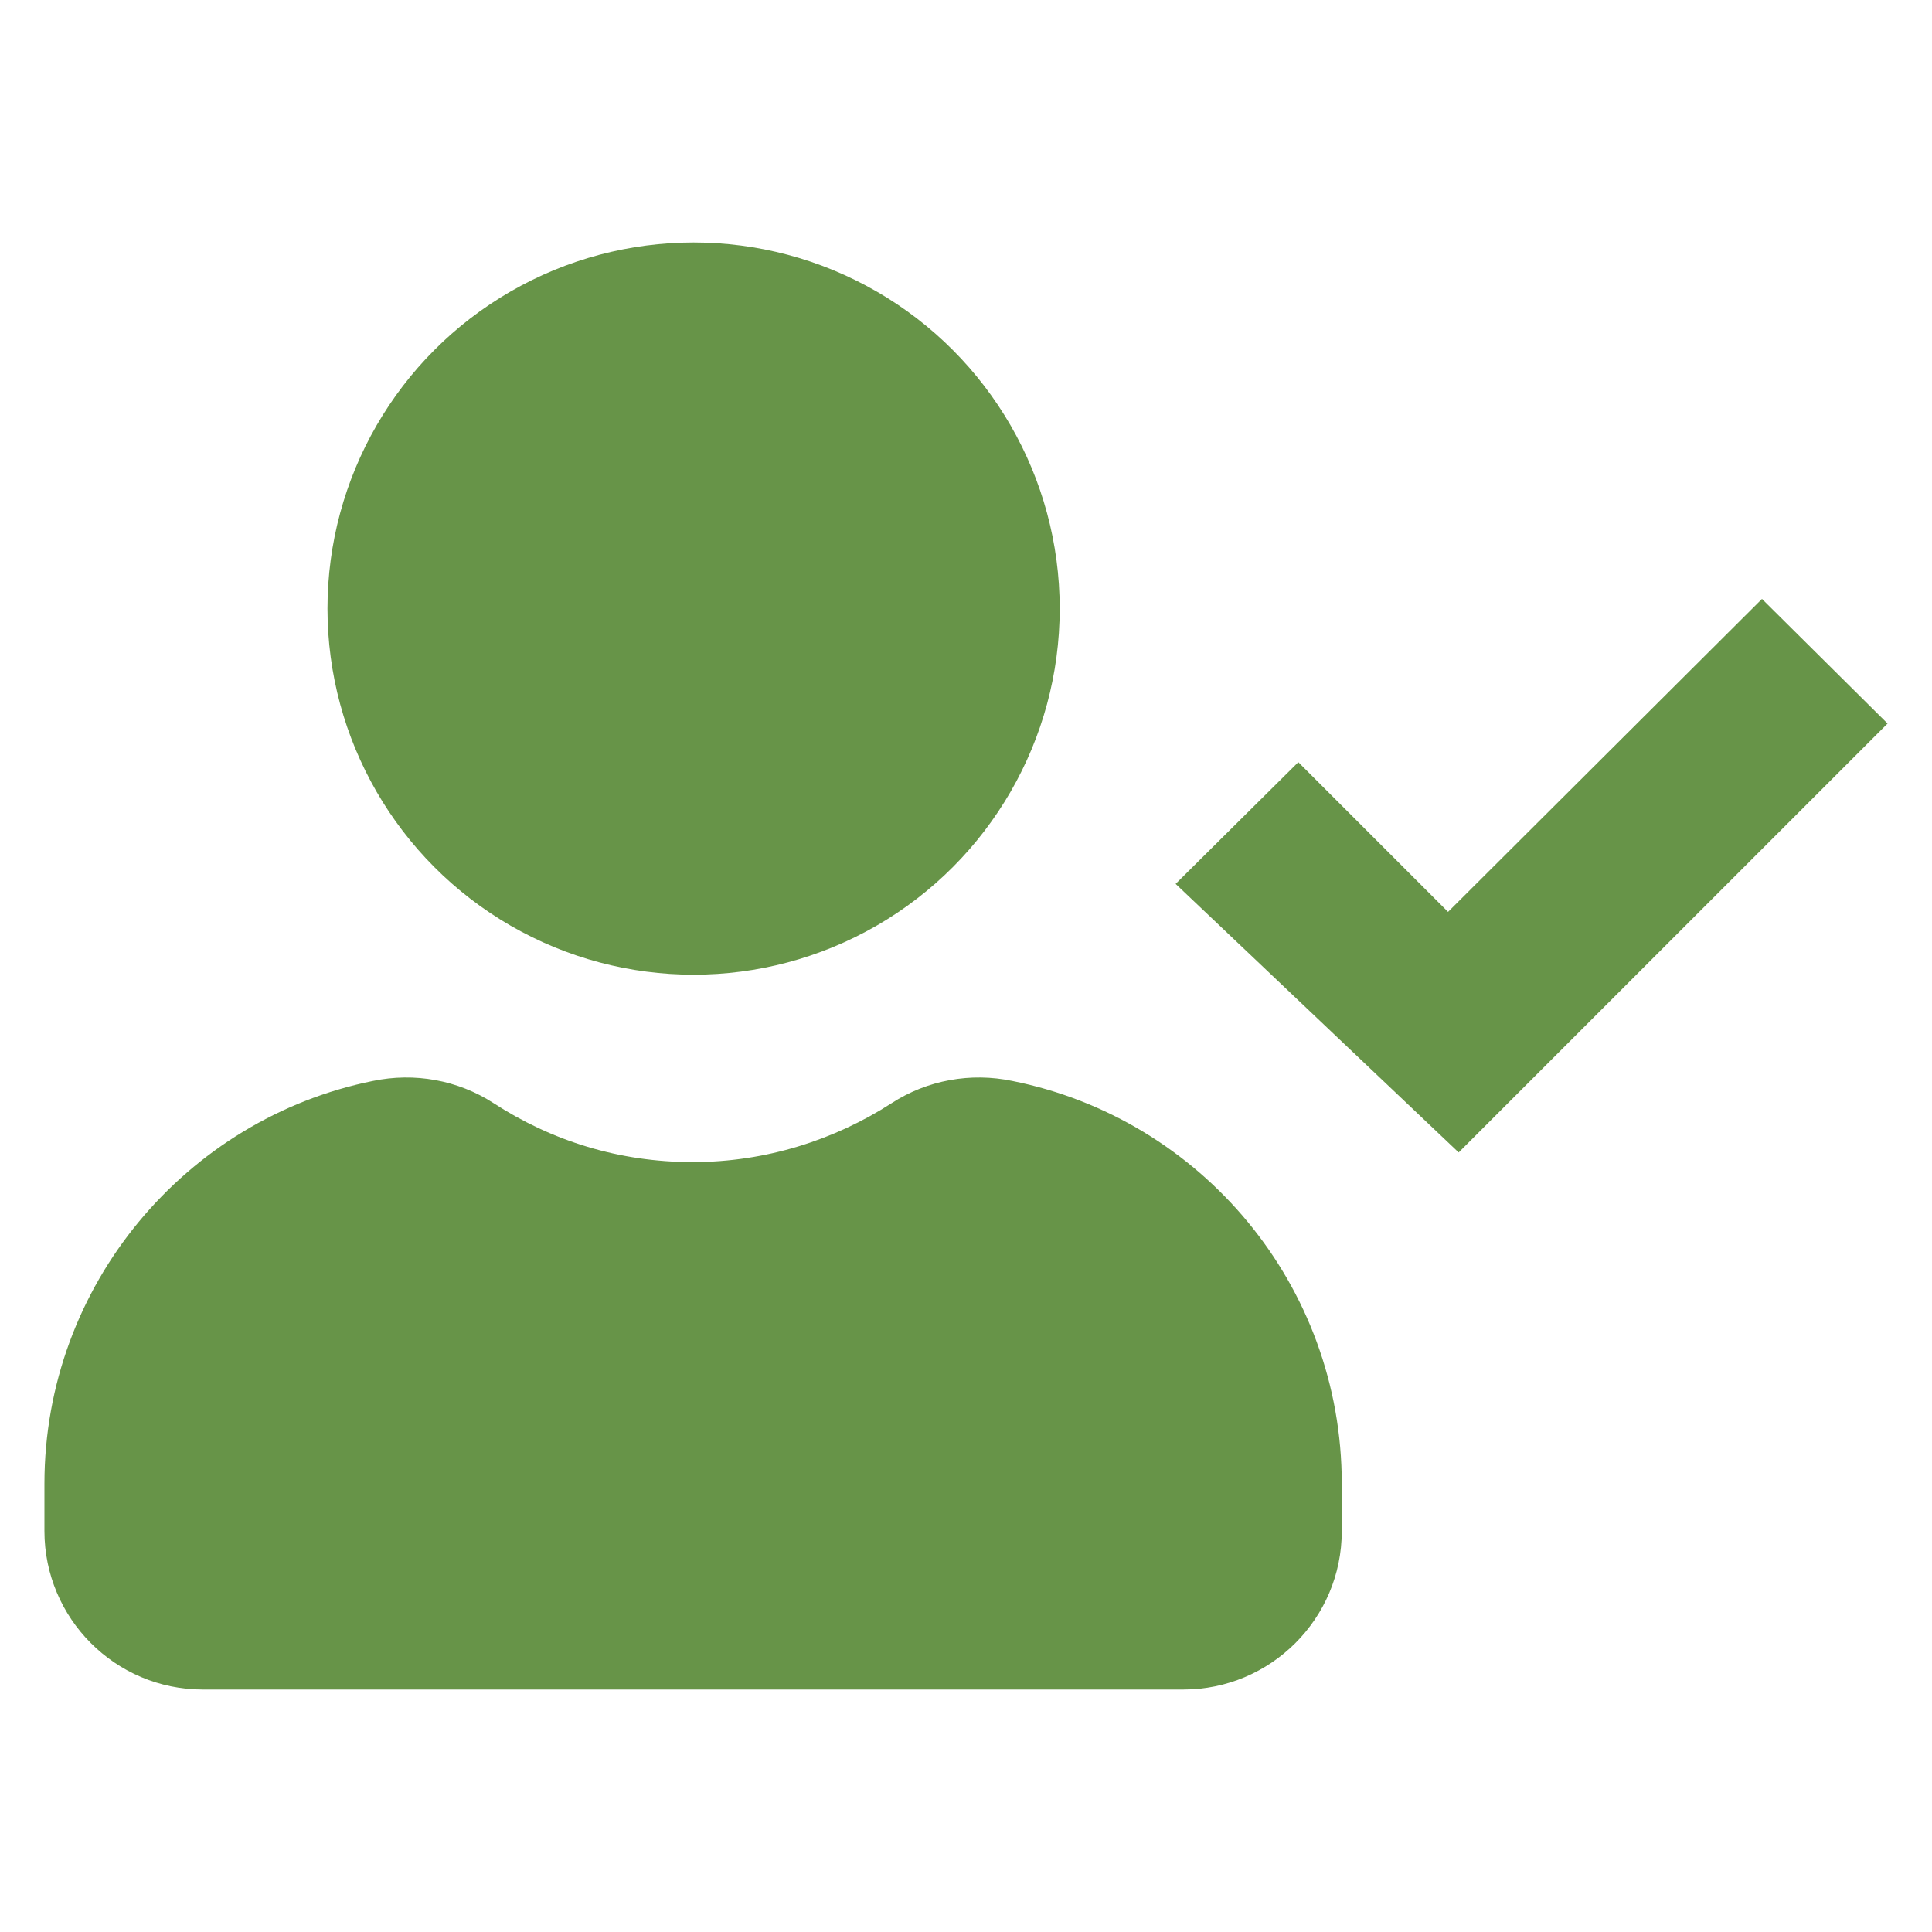
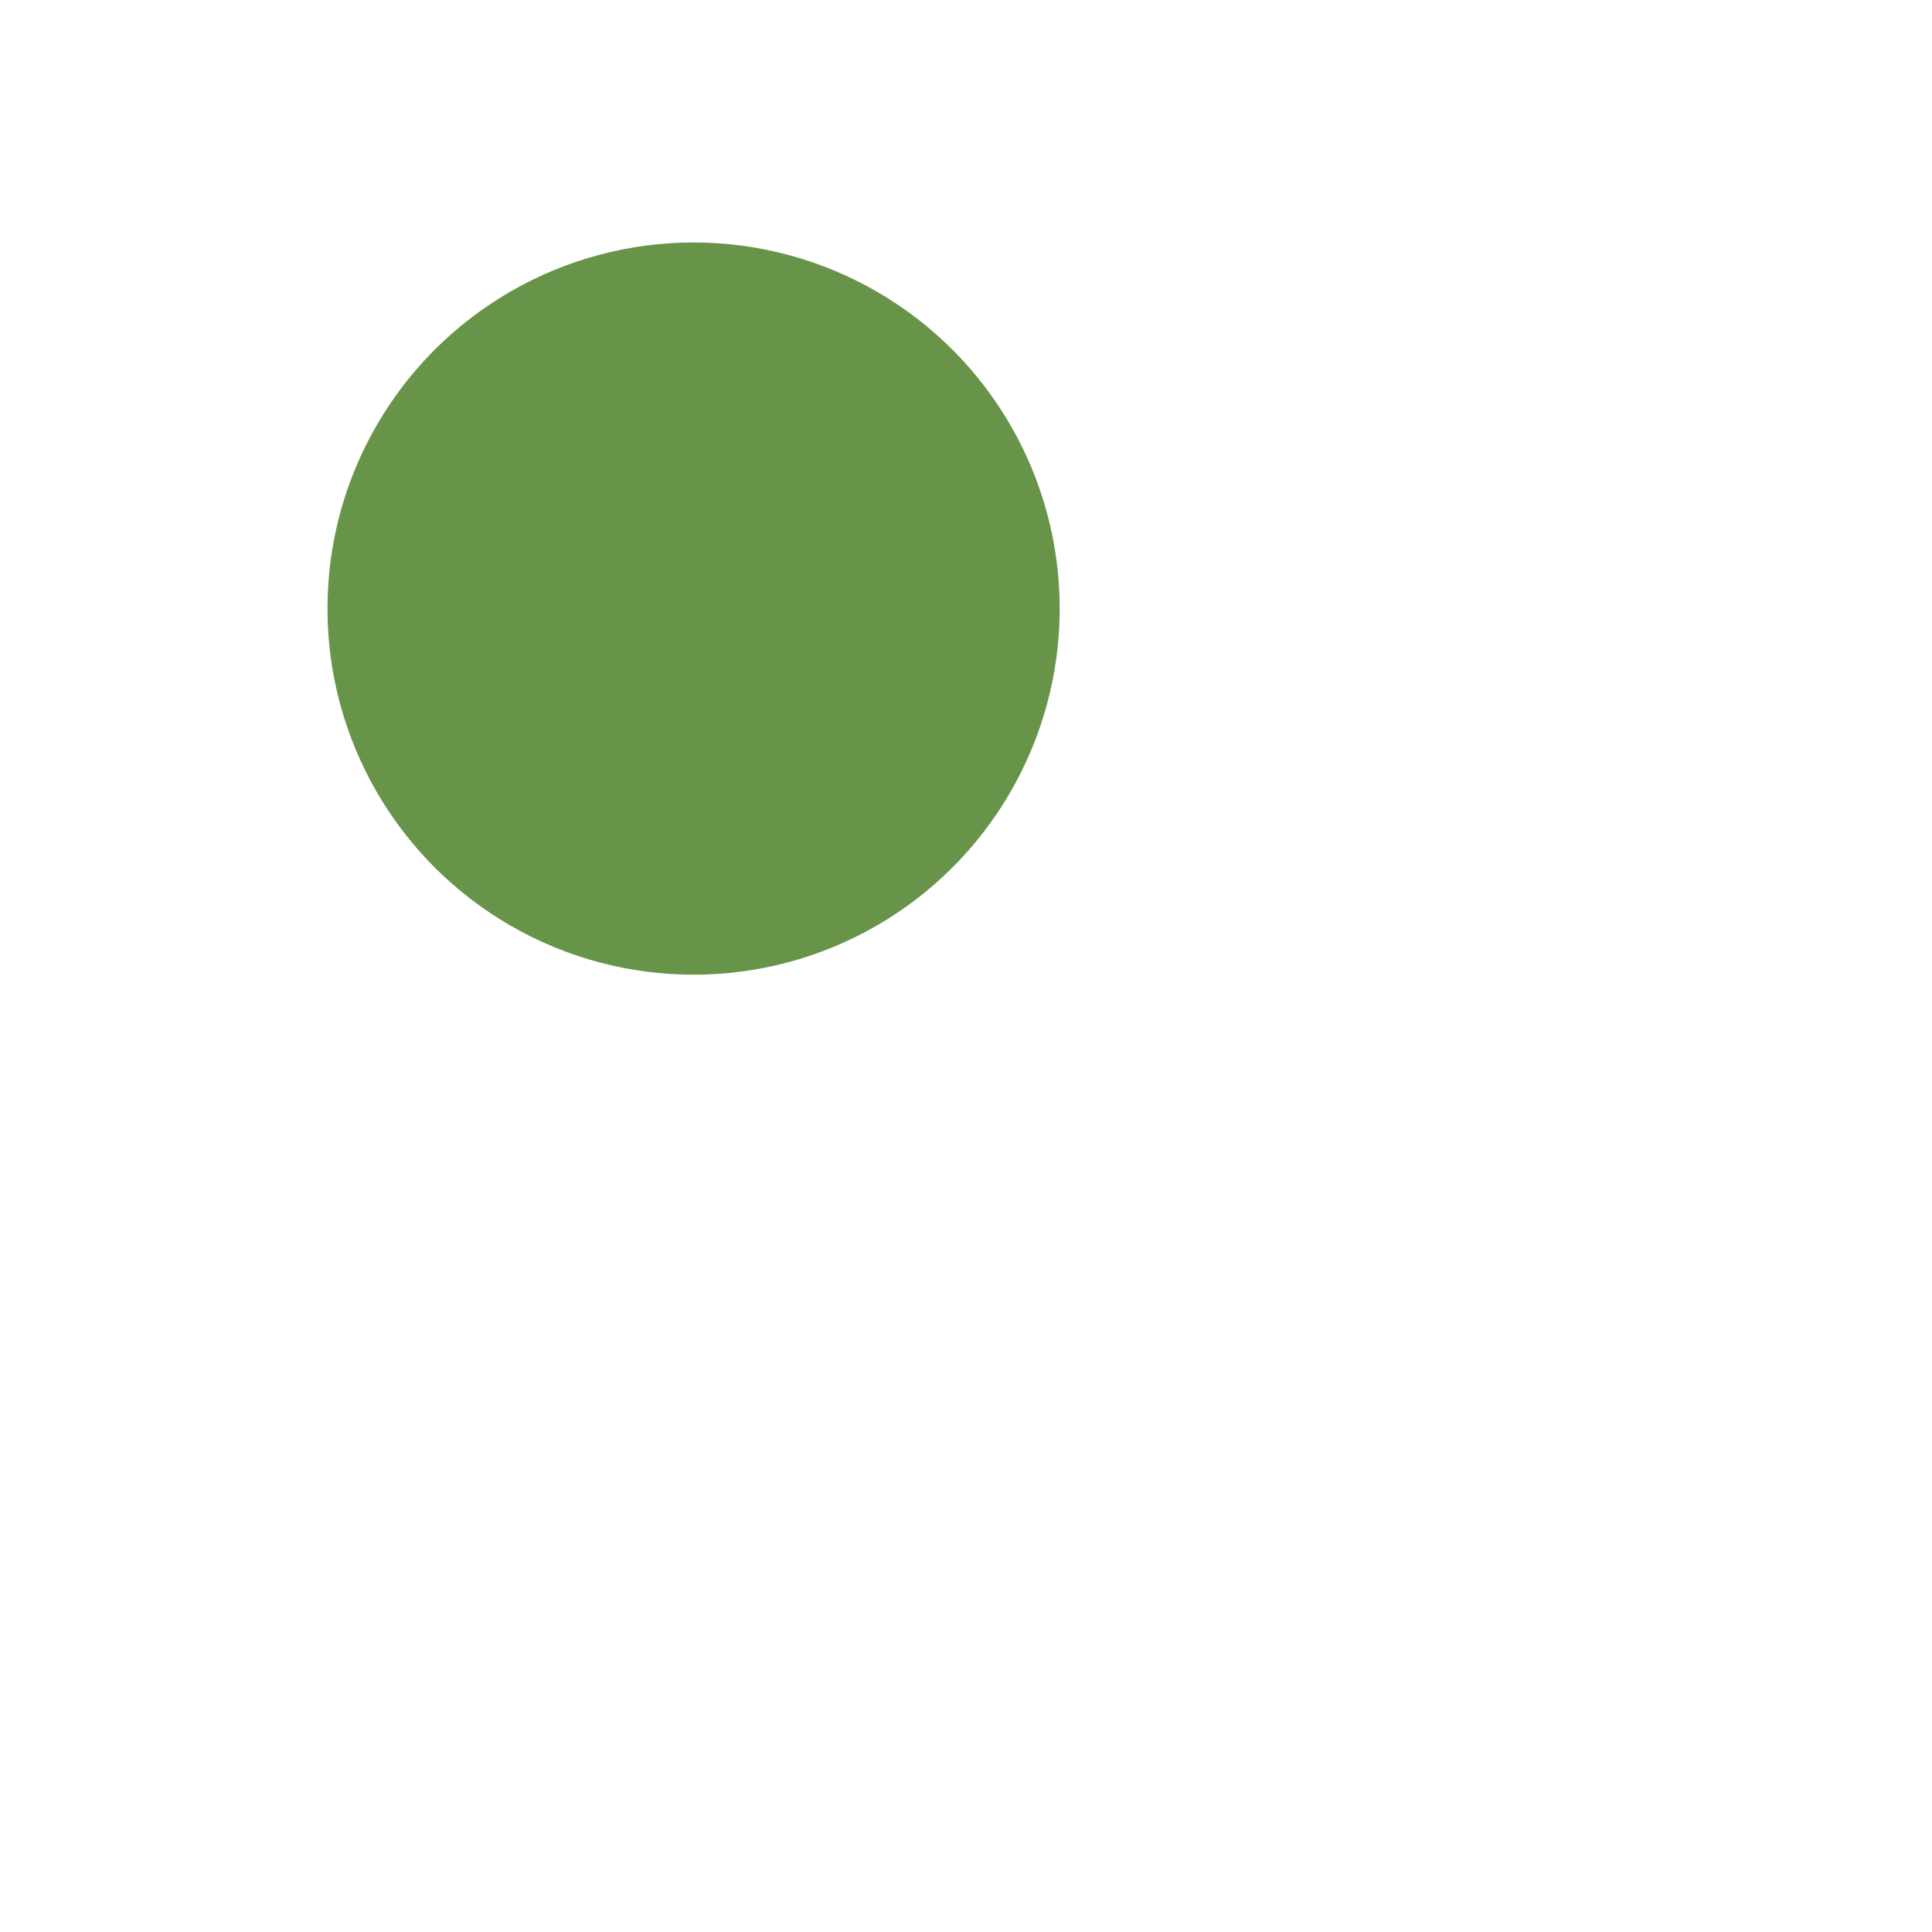
<svg xmlns="http://www.w3.org/2000/svg" x="0px" y="0px" viewBox="0 0 200 200" style="enable-background:new 0 0 200 200;" xml:space="preserve">
  <style type="text/css">	.st0{fill:#D64335;}	.st1{fill:#333333;}	.st2{fill:#679448;}	.st3{fill:#C9C9C9;}	.st4{fill:none;stroke:#323333;stroke-width:20;stroke-linecap:round;stroke-linejoin:round;stroke-miterlimit:10;}</style>
  <g id="素材" />
  <g id="图层_1">
    <g>
      <circle class="st2" cx="71.8" cy="63" r="37.9" />
      <g>
-         <path class="st2" d="M104.8,111.9c-4.3-0.9-8.8-0.1-12.5,2.3c-5.9,3.8-13,6.1-20.6,6.1c-7.6,0-14.6-2.2-20.6-6.1    c-3.7-2.4-8.2-3.2-12.5-2.3C19.3,115.8,4.6,133,4.6,153.6v4.9c0,9,7.3,16.4,16.4,16.4h101.5c9,0,16.4-7.3,16.4-16.4v-4.9    C138.9,133,124.3,115.8,104.8,111.9z" />
-       </g>
-       <polygon class="st2" points="121.7,91.5 134.4,78.9 149.9,94.4 182.4,62 195.4,74.9 151,119.3   " />
+         </g>
    </g>
  </g>
</svg>